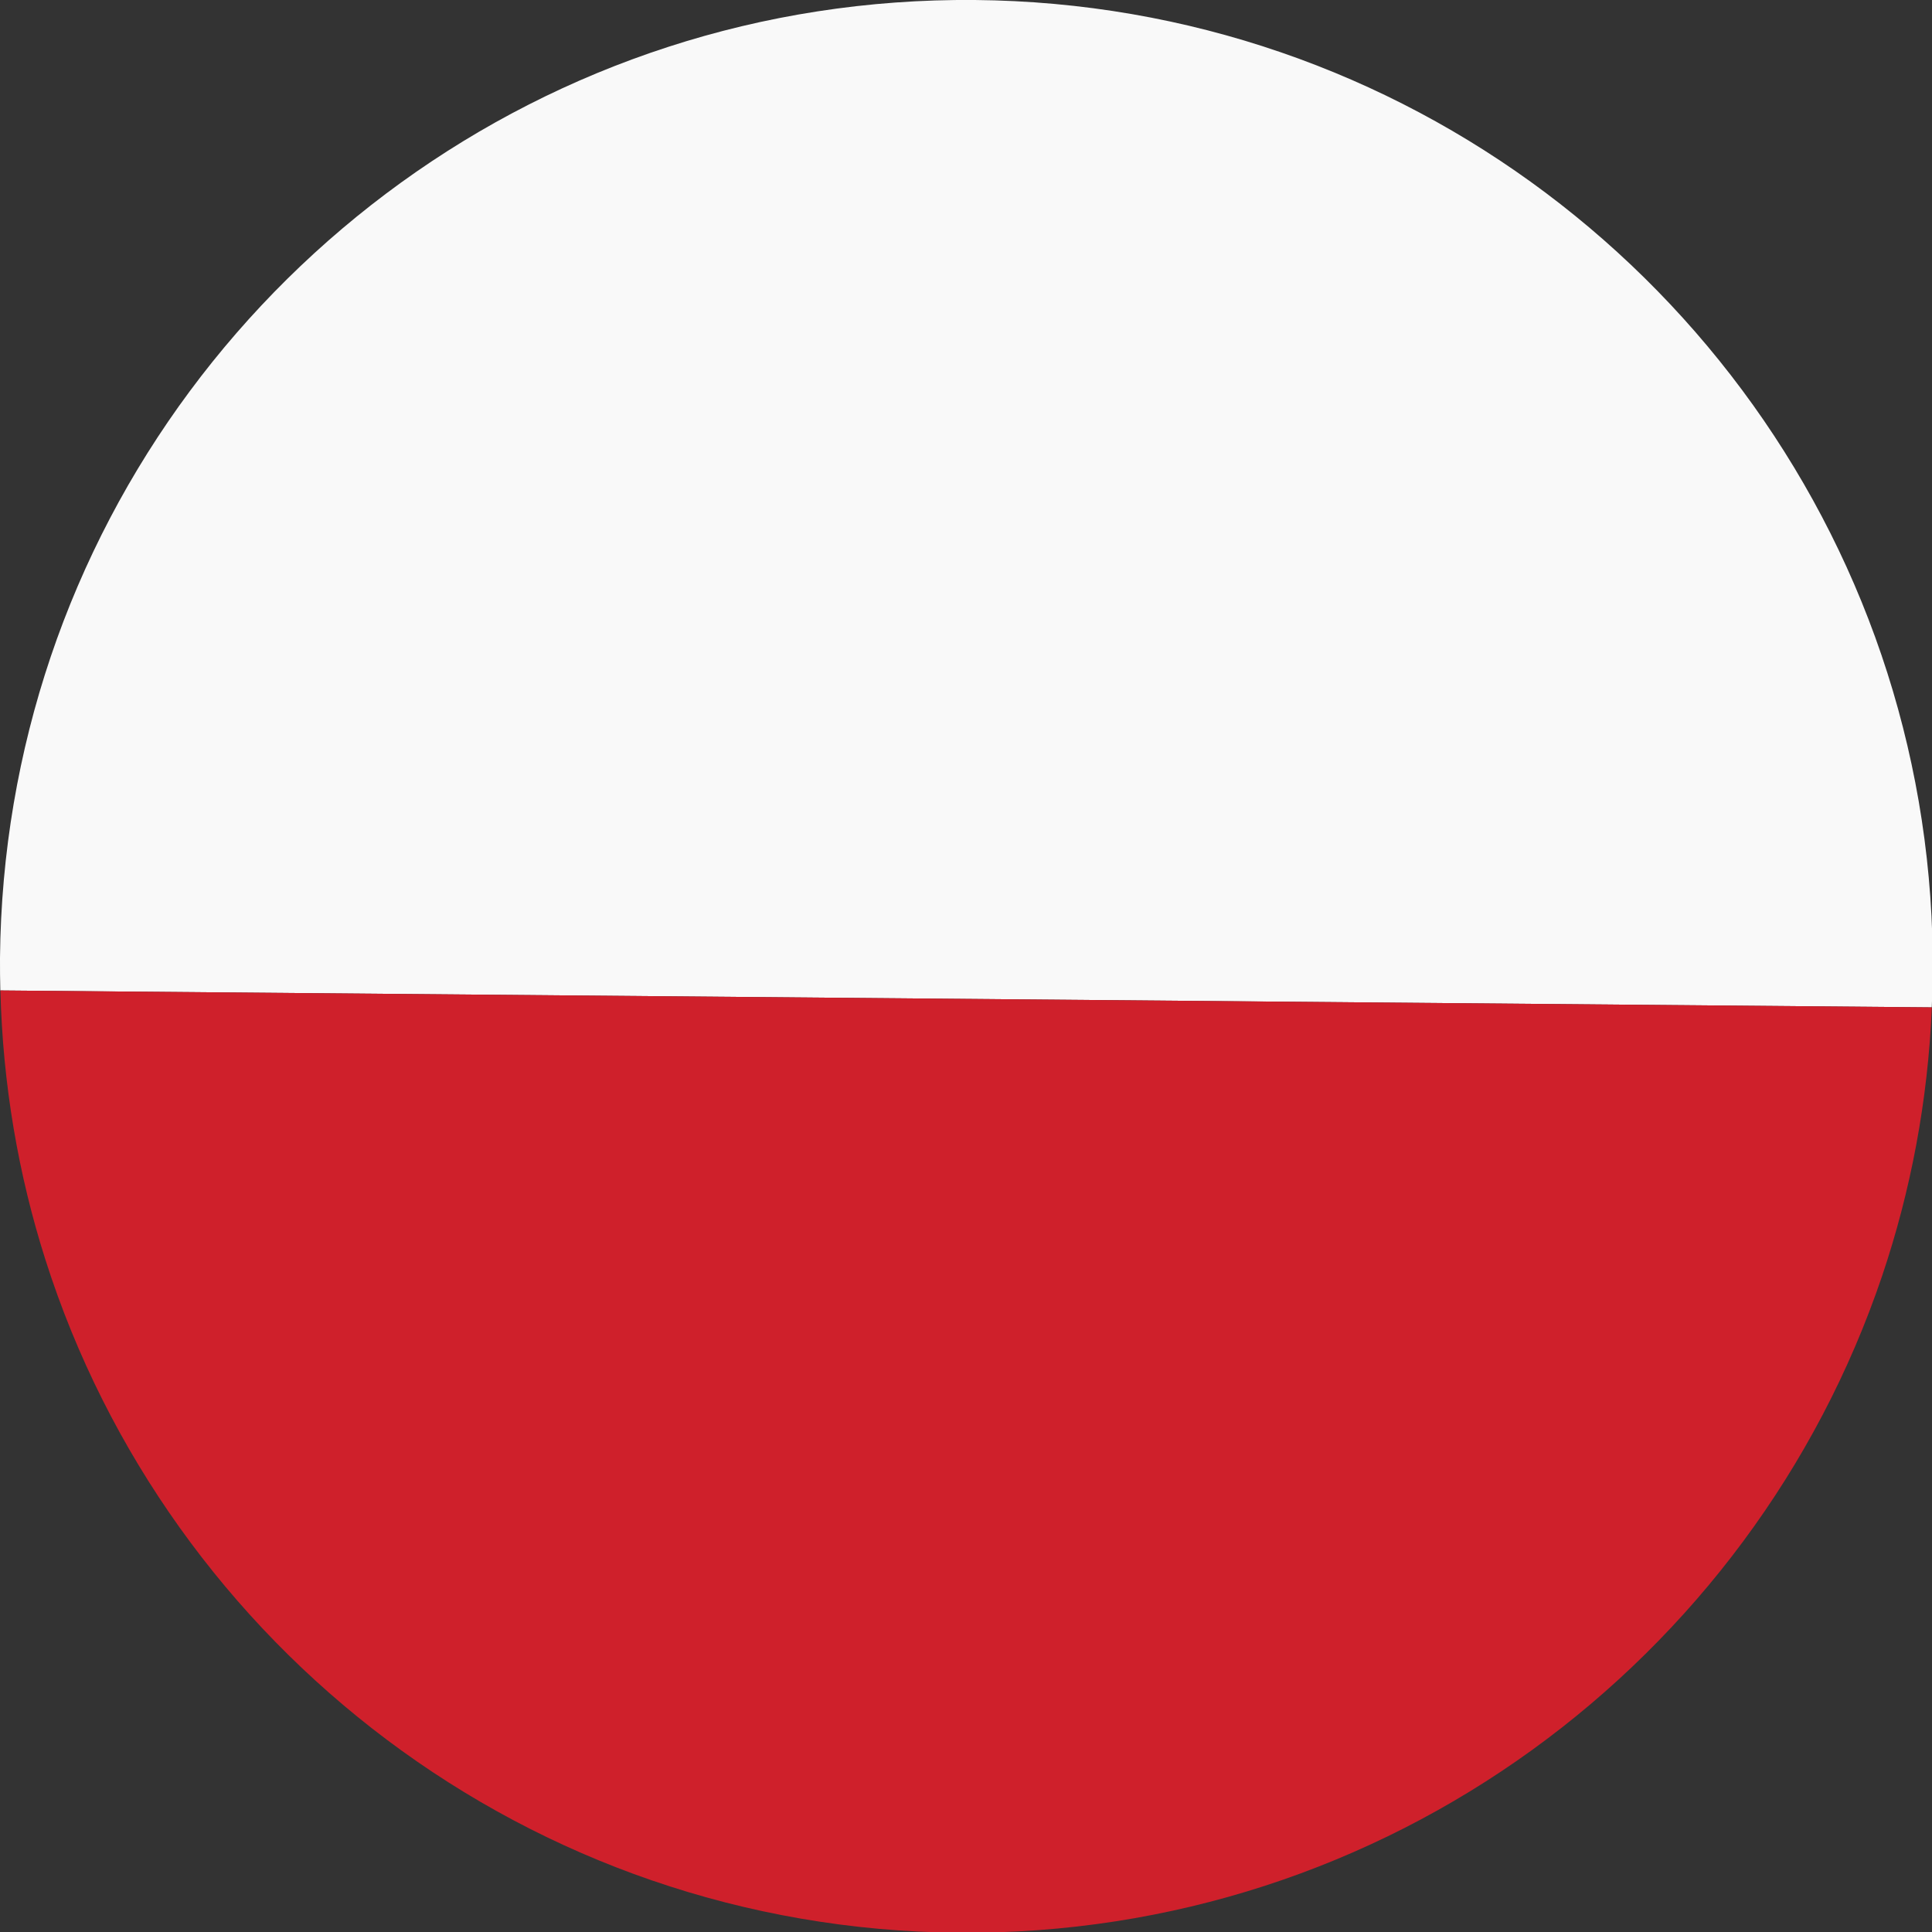
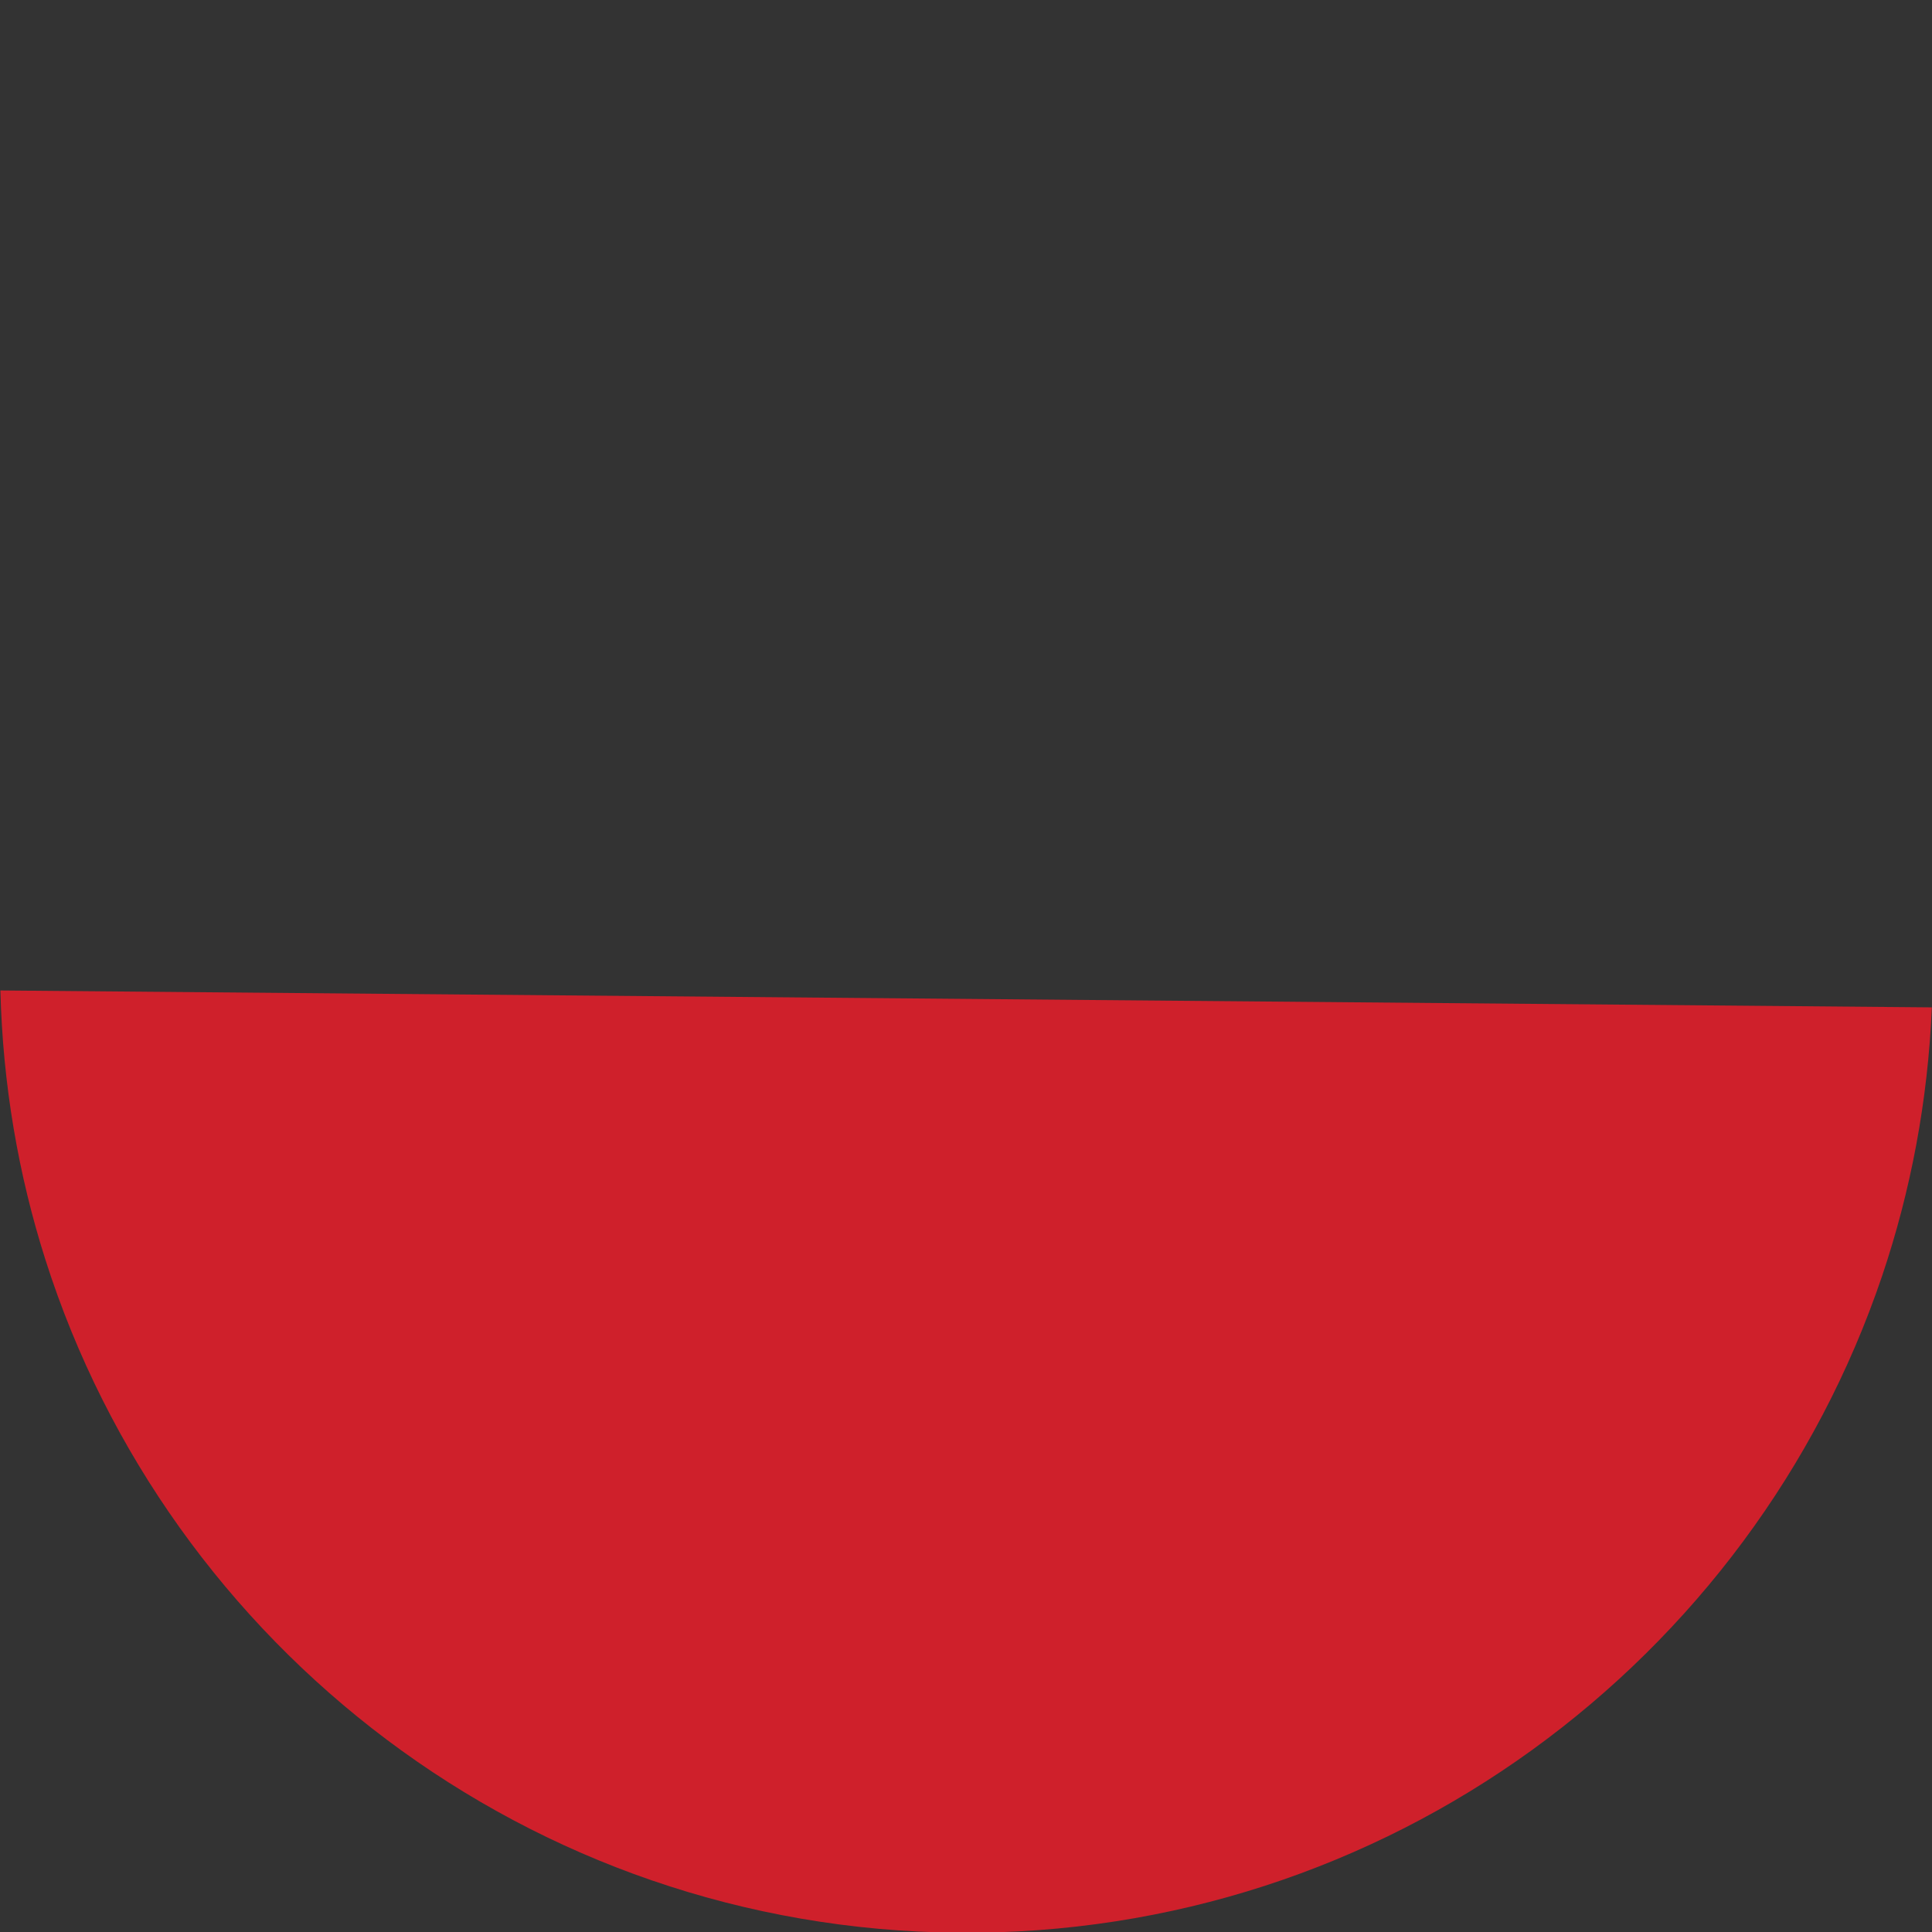
<svg xmlns="http://www.w3.org/2000/svg" version="1.1" id="Слой_1" x="0px" y="0px" width="24px" height="24px" viewBox="0 0 24 24" enable-background="new 0 0 24 24" xml:space="preserve">
  <rect x="0" y="0" width="24" height="24" fill="#333333" stroke="none" />
-   <path fill="#F9F9F9" d="M24.009,12.11c0.012-1.307-0.187-2.568-0.563-3.749C21.915,3.551,17.433,0.047,12.11,0  C6.788-0.046,2.244,3.379,0.629,8.161C0.233,9.336,0.012,10.592,0,11.9c-0.001,0.135,0.001,0.27,0.004,0.404l23.993,0.21  C24.003,12.38,24.008,12.245,24.009,12.11z" />
  <path fill="#CF202B" d="M0.005,12.304c0.029,1.162,0.222,2.285,0.559,3.344c1.531,4.811,6.013,8.314,11.336,8.361  c5.323,0.047,9.866-3.378,11.481-8.161c0.355-1.053,0.568-2.172,0.617-3.334L0.005,12.304z" />
</svg>